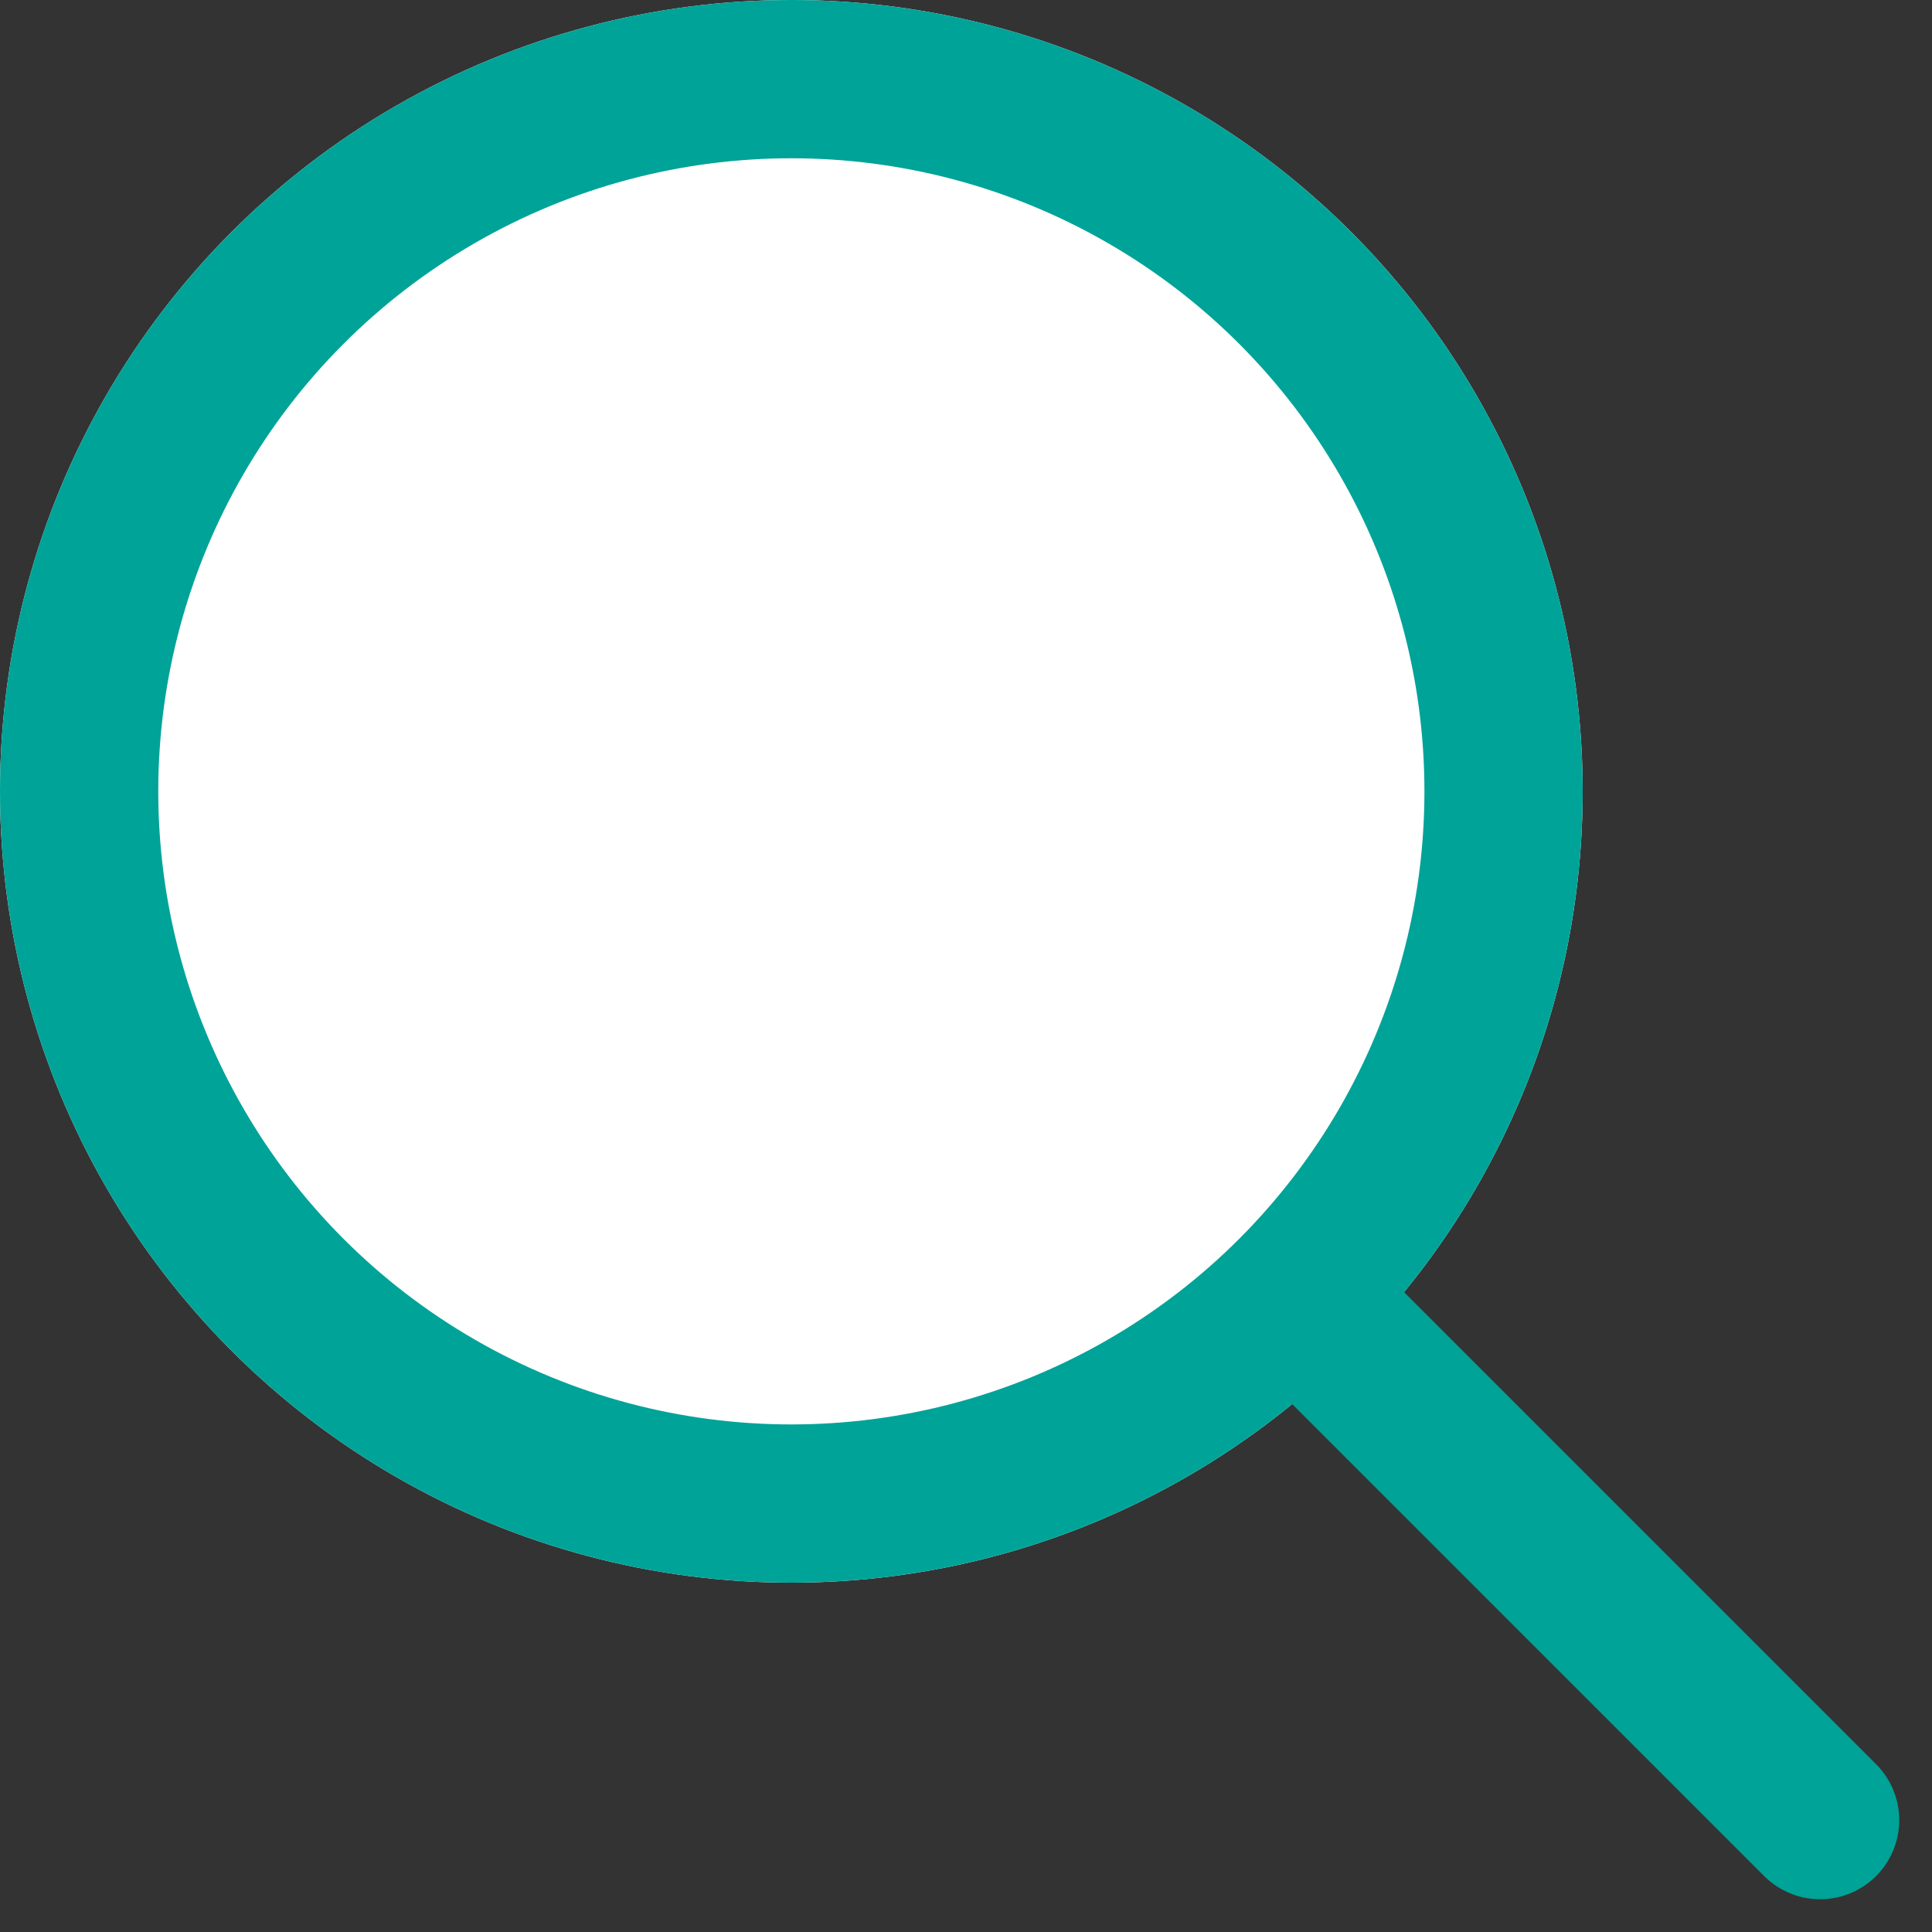
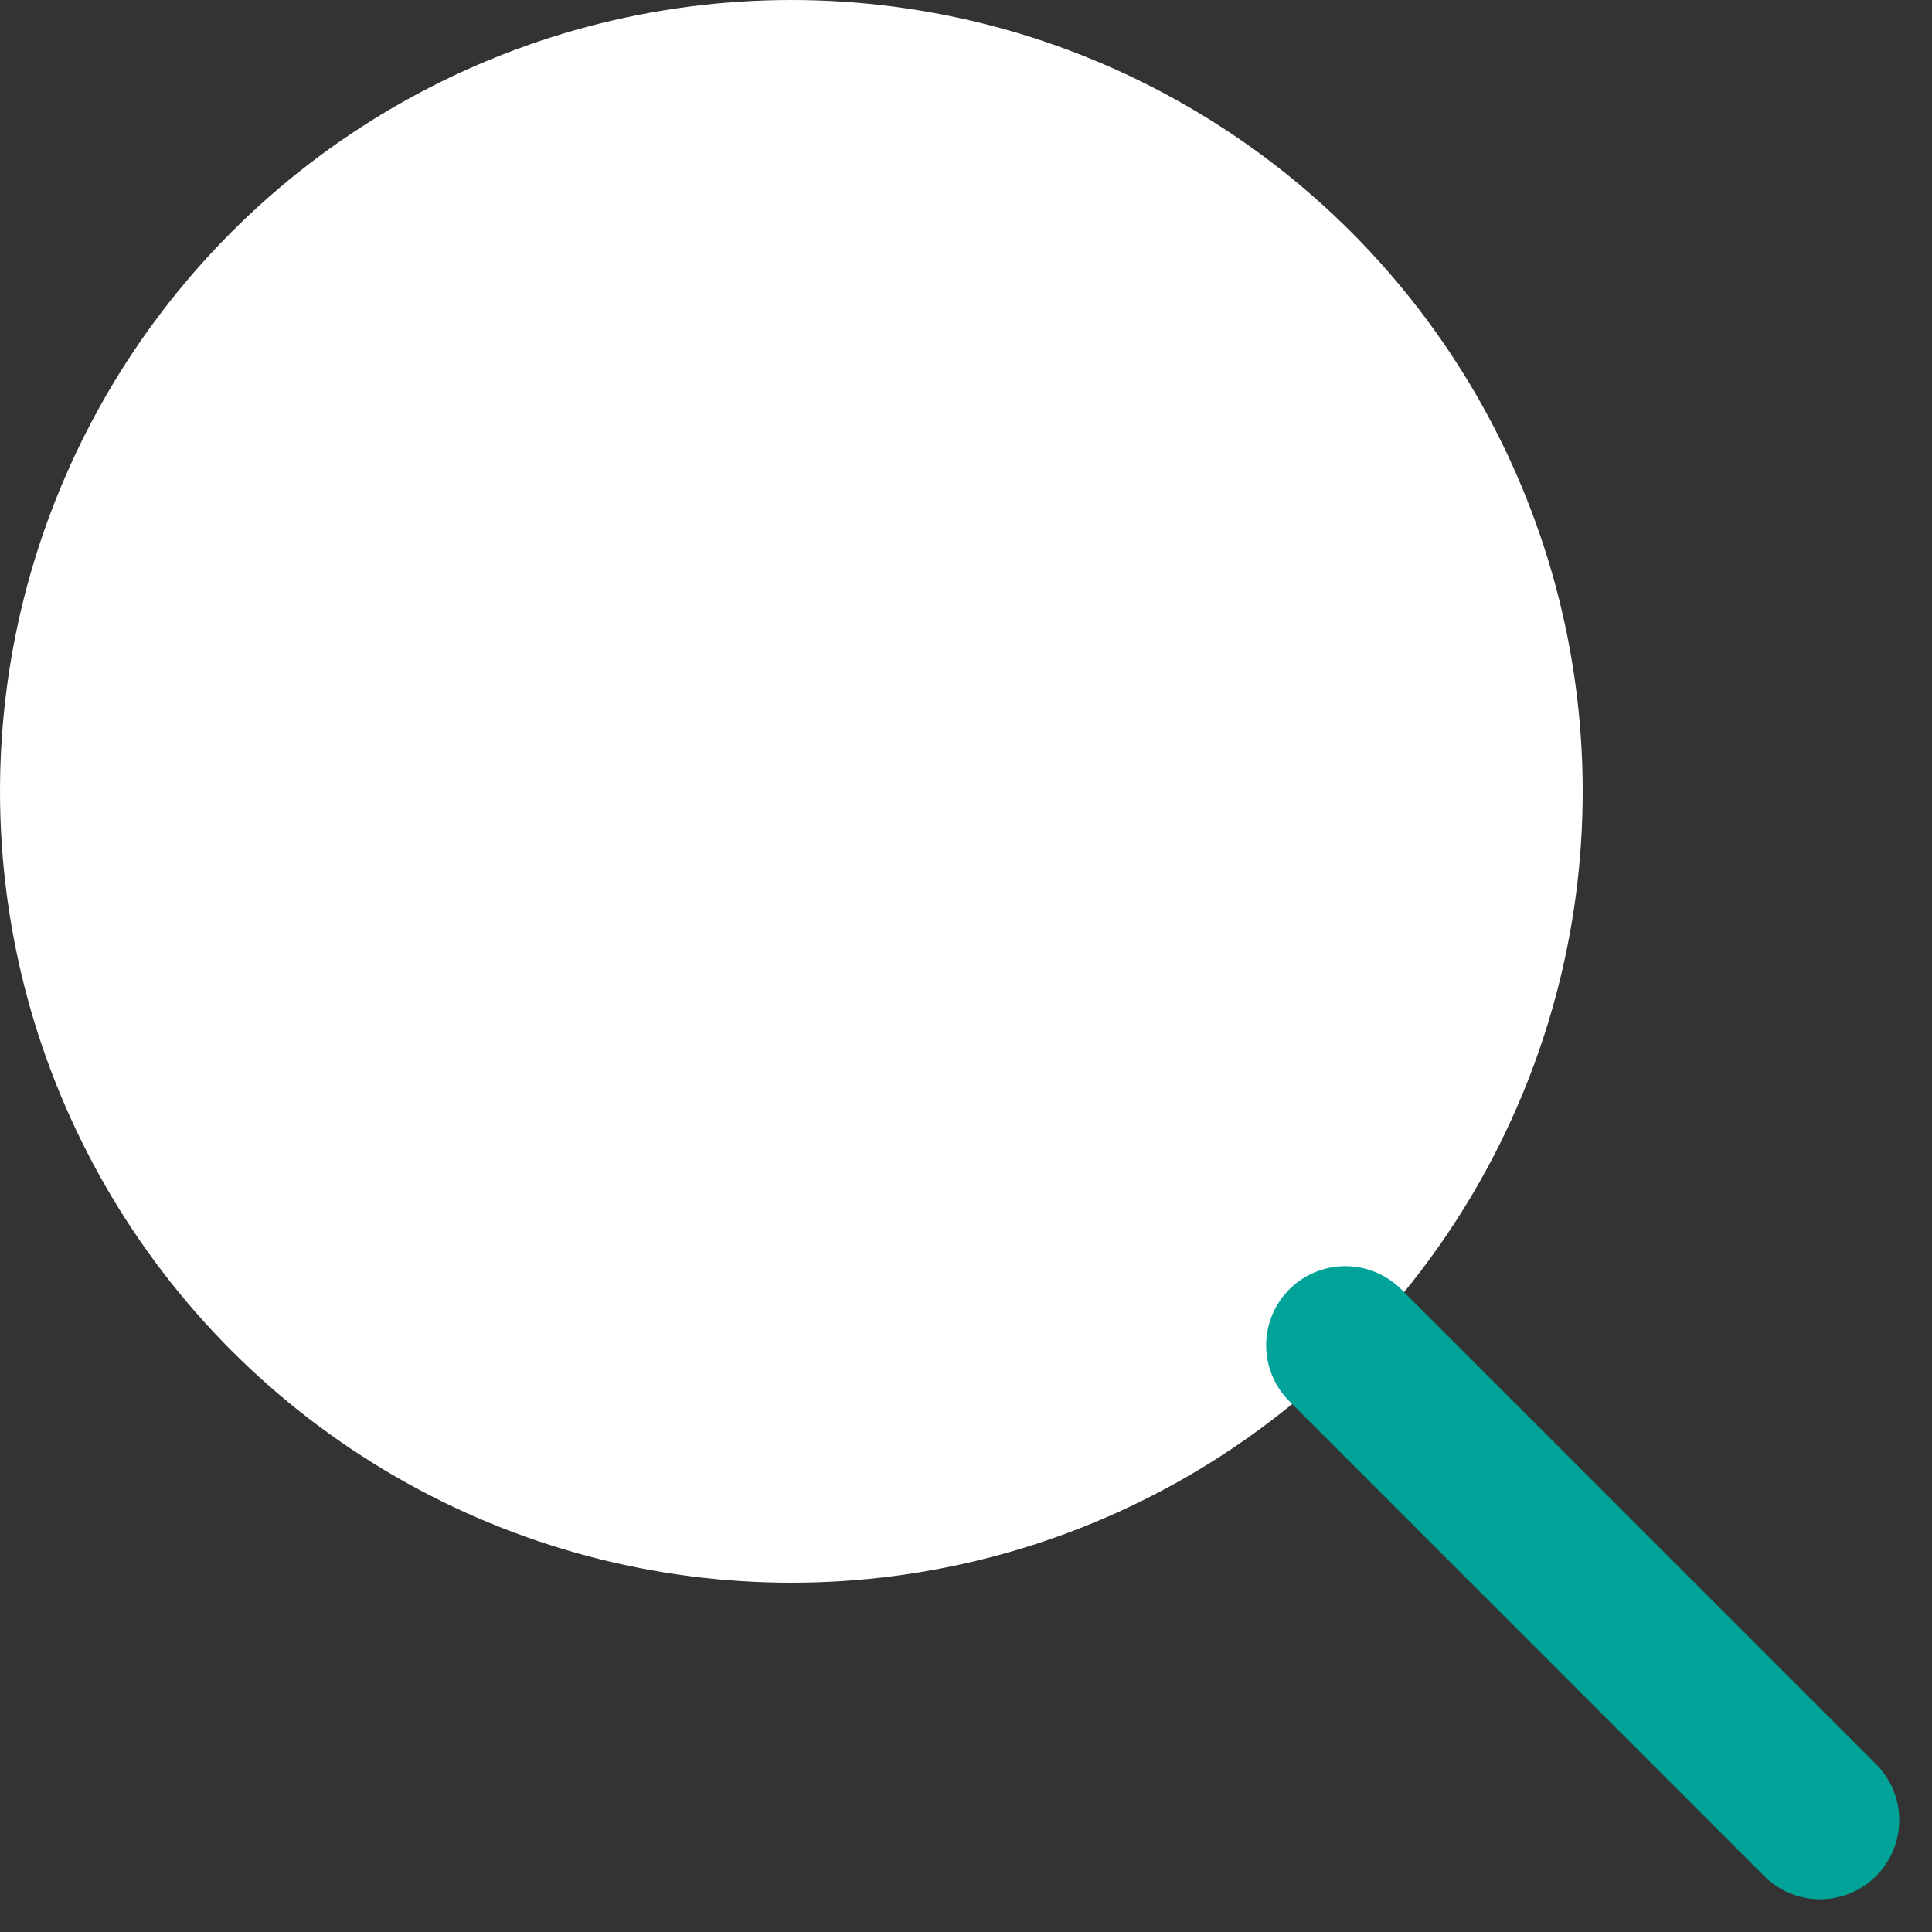
<svg xmlns="http://www.w3.org/2000/svg" width="24.414" height="24.414" viewBox="0 0 24.414 24.414">
  <rect x="0" y="0" width="24.414" height="24.414" fill="#333333" stroke="none" />
  <g id="Group_6740" data-name="Group 6740" transform="translate(-260 -10)">
    <g id="Ellipse_30" data-name="Ellipse 30" transform="translate(260 10)" fill="#fff" stroke="#00a398" stroke-width="2">
      <circle cx="10" cy="10" r="10" stroke="none" />
-       <circle cx="10" cy="10" r="9" fill="none" />
    </g>
    <line id="Line_10" data-name="Line 10" x2="6" y2="6" transform="translate(277 27)" fill="none" stroke="#00a398" stroke-linecap="round" stroke-width="2" />
  </g>
</svg>